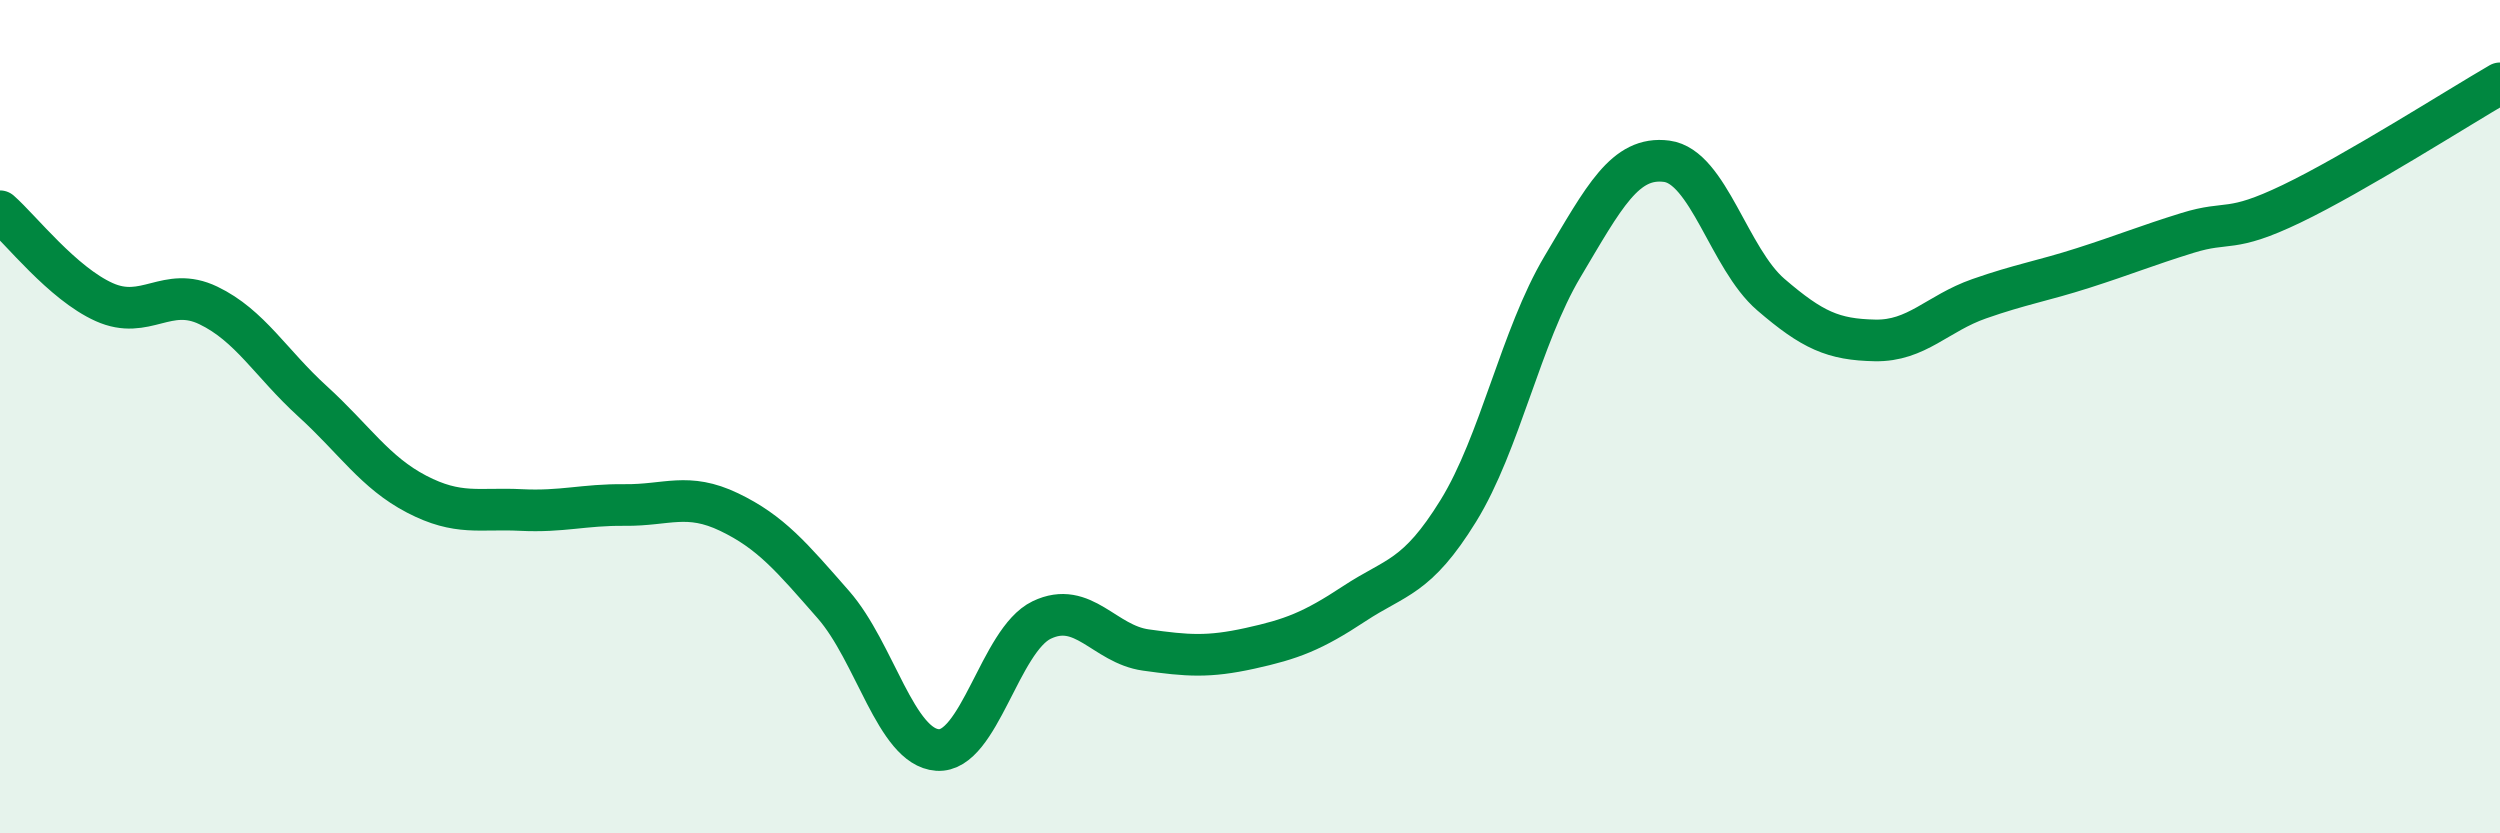
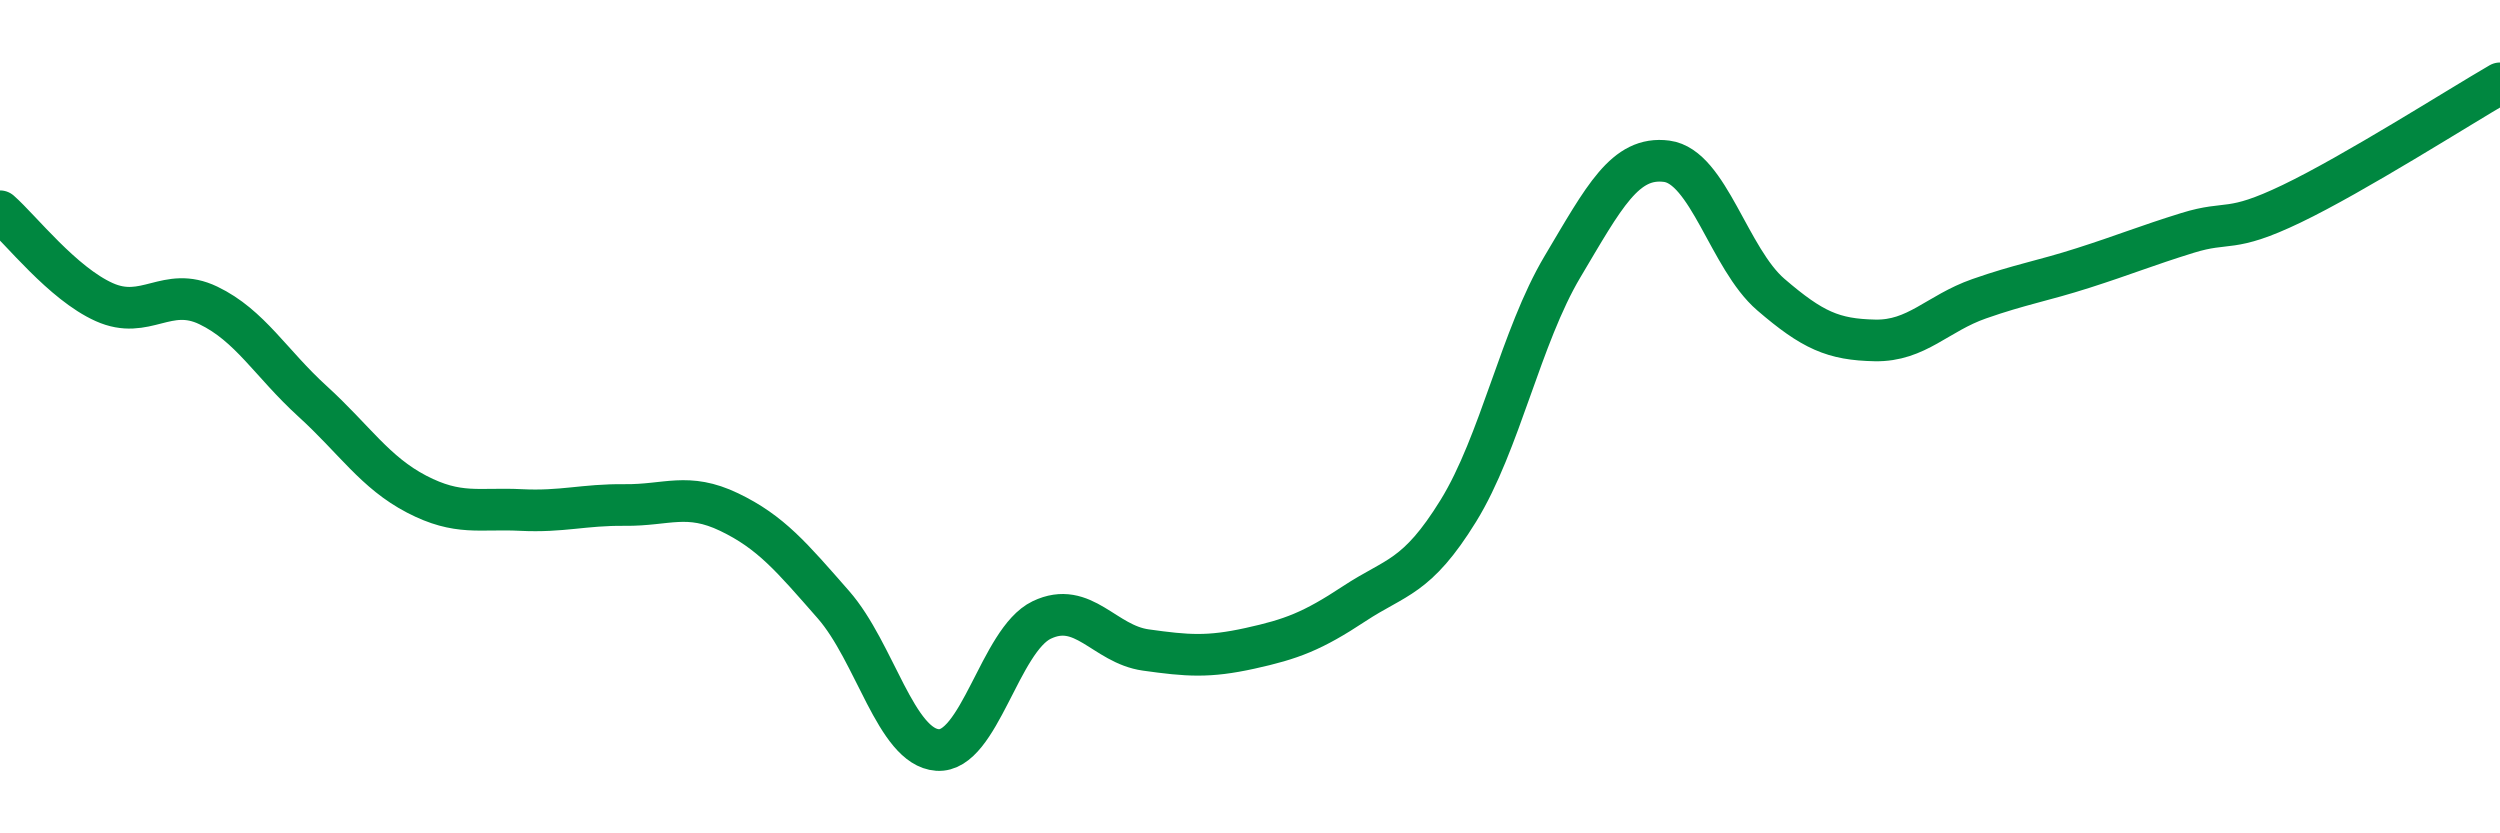
<svg xmlns="http://www.w3.org/2000/svg" width="60" height="20" viewBox="0 0 60 20">
-   <path d="M 0,5.07 C 0.5,5.51 1.5,6.8 2.5,7.25 C 3.5,7.7 4,6.85 5,7.33 C 6,7.81 6.5,8.72 7.5,9.63 C 8.5,10.54 9,11.34 10,11.86 C 11,12.38 11.5,12.19 12.5,12.24 C 13.5,12.29 14,12.11 15,12.12 C 16,12.13 16.5,11.81 17.5,12.29 C 18.5,12.77 19,13.37 20,14.51 C 21,15.65 21.5,17.93 22.5,18 C 23.5,18.07 24,15.36 25,14.88 C 26,14.4 26.5,15.46 27.5,15.6 C 28.5,15.74 29,15.78 30,15.56 C 31,15.34 31.5,15.15 32.5,14.49 C 33.5,13.83 34,13.88 35,12.26 C 36,10.64 36.5,8.08 37.5,6.4 C 38.5,4.72 39,3.74 40,3.87 C 41,4 41.5,6.21 42.5,7.07 C 43.5,7.93 44,8.15 45,8.17 C 46,8.19 46.5,7.52 47.5,7.17 C 48.5,6.82 49,6.75 50,6.43 C 51,6.11 51.5,5.9 52.5,5.59 C 53.5,5.28 53.5,5.61 55,4.89 C 56.5,4.17 59,2.58 60,2L60 20L0 20Z" fill="#008740" opacity="0.1" stroke-linecap="round" stroke-linejoin="round" />
  <path d="M 0,5.07 C 0.5,5.51 1.5,6.8 2.5,7.25 C 3.5,7.7 4,6.85 5,7.33 C 6,7.81 6.5,8.72 7.5,9.63 C 8.5,10.54 9,11.34 10,11.86 C 11,12.38 11.5,12.19 12.5,12.24 C 13.5,12.29 14,12.11 15,12.12 C 16,12.13 16.5,11.81 17.5,12.29 C 18.5,12.77 19,13.37 20,14.51 C 21,15.65 21.5,17.93 22.5,18 C 23.5,18.07 24,15.36 25,14.88 C 26,14.4 26.5,15.46 27.5,15.6 C 28.5,15.74 29,15.78 30,15.56 C 31,15.34 31.5,15.15 32.5,14.49 C 33.5,13.83 34,13.88 35,12.26 C 36,10.64 36.5,8.08 37.5,6.4 C 38.5,4.72 39,3.74 40,3.87 C 41,4 41.5,6.21 42.5,7.07 C 43.5,7.93 44,8.15 45,8.17 C 46,8.19 46.5,7.52 47.5,7.17 C 48.5,6.82 49,6.75 50,6.43 C 51,6.11 51.5,5.9 52.5,5.59 C 53.5,5.28 53.5,5.61 55,4.89 C 56.5,4.17 59,2.58 60,2" stroke="#008740" stroke-width="1" fill="none" stroke-linecap="round" stroke-linejoin="round" />
</svg>